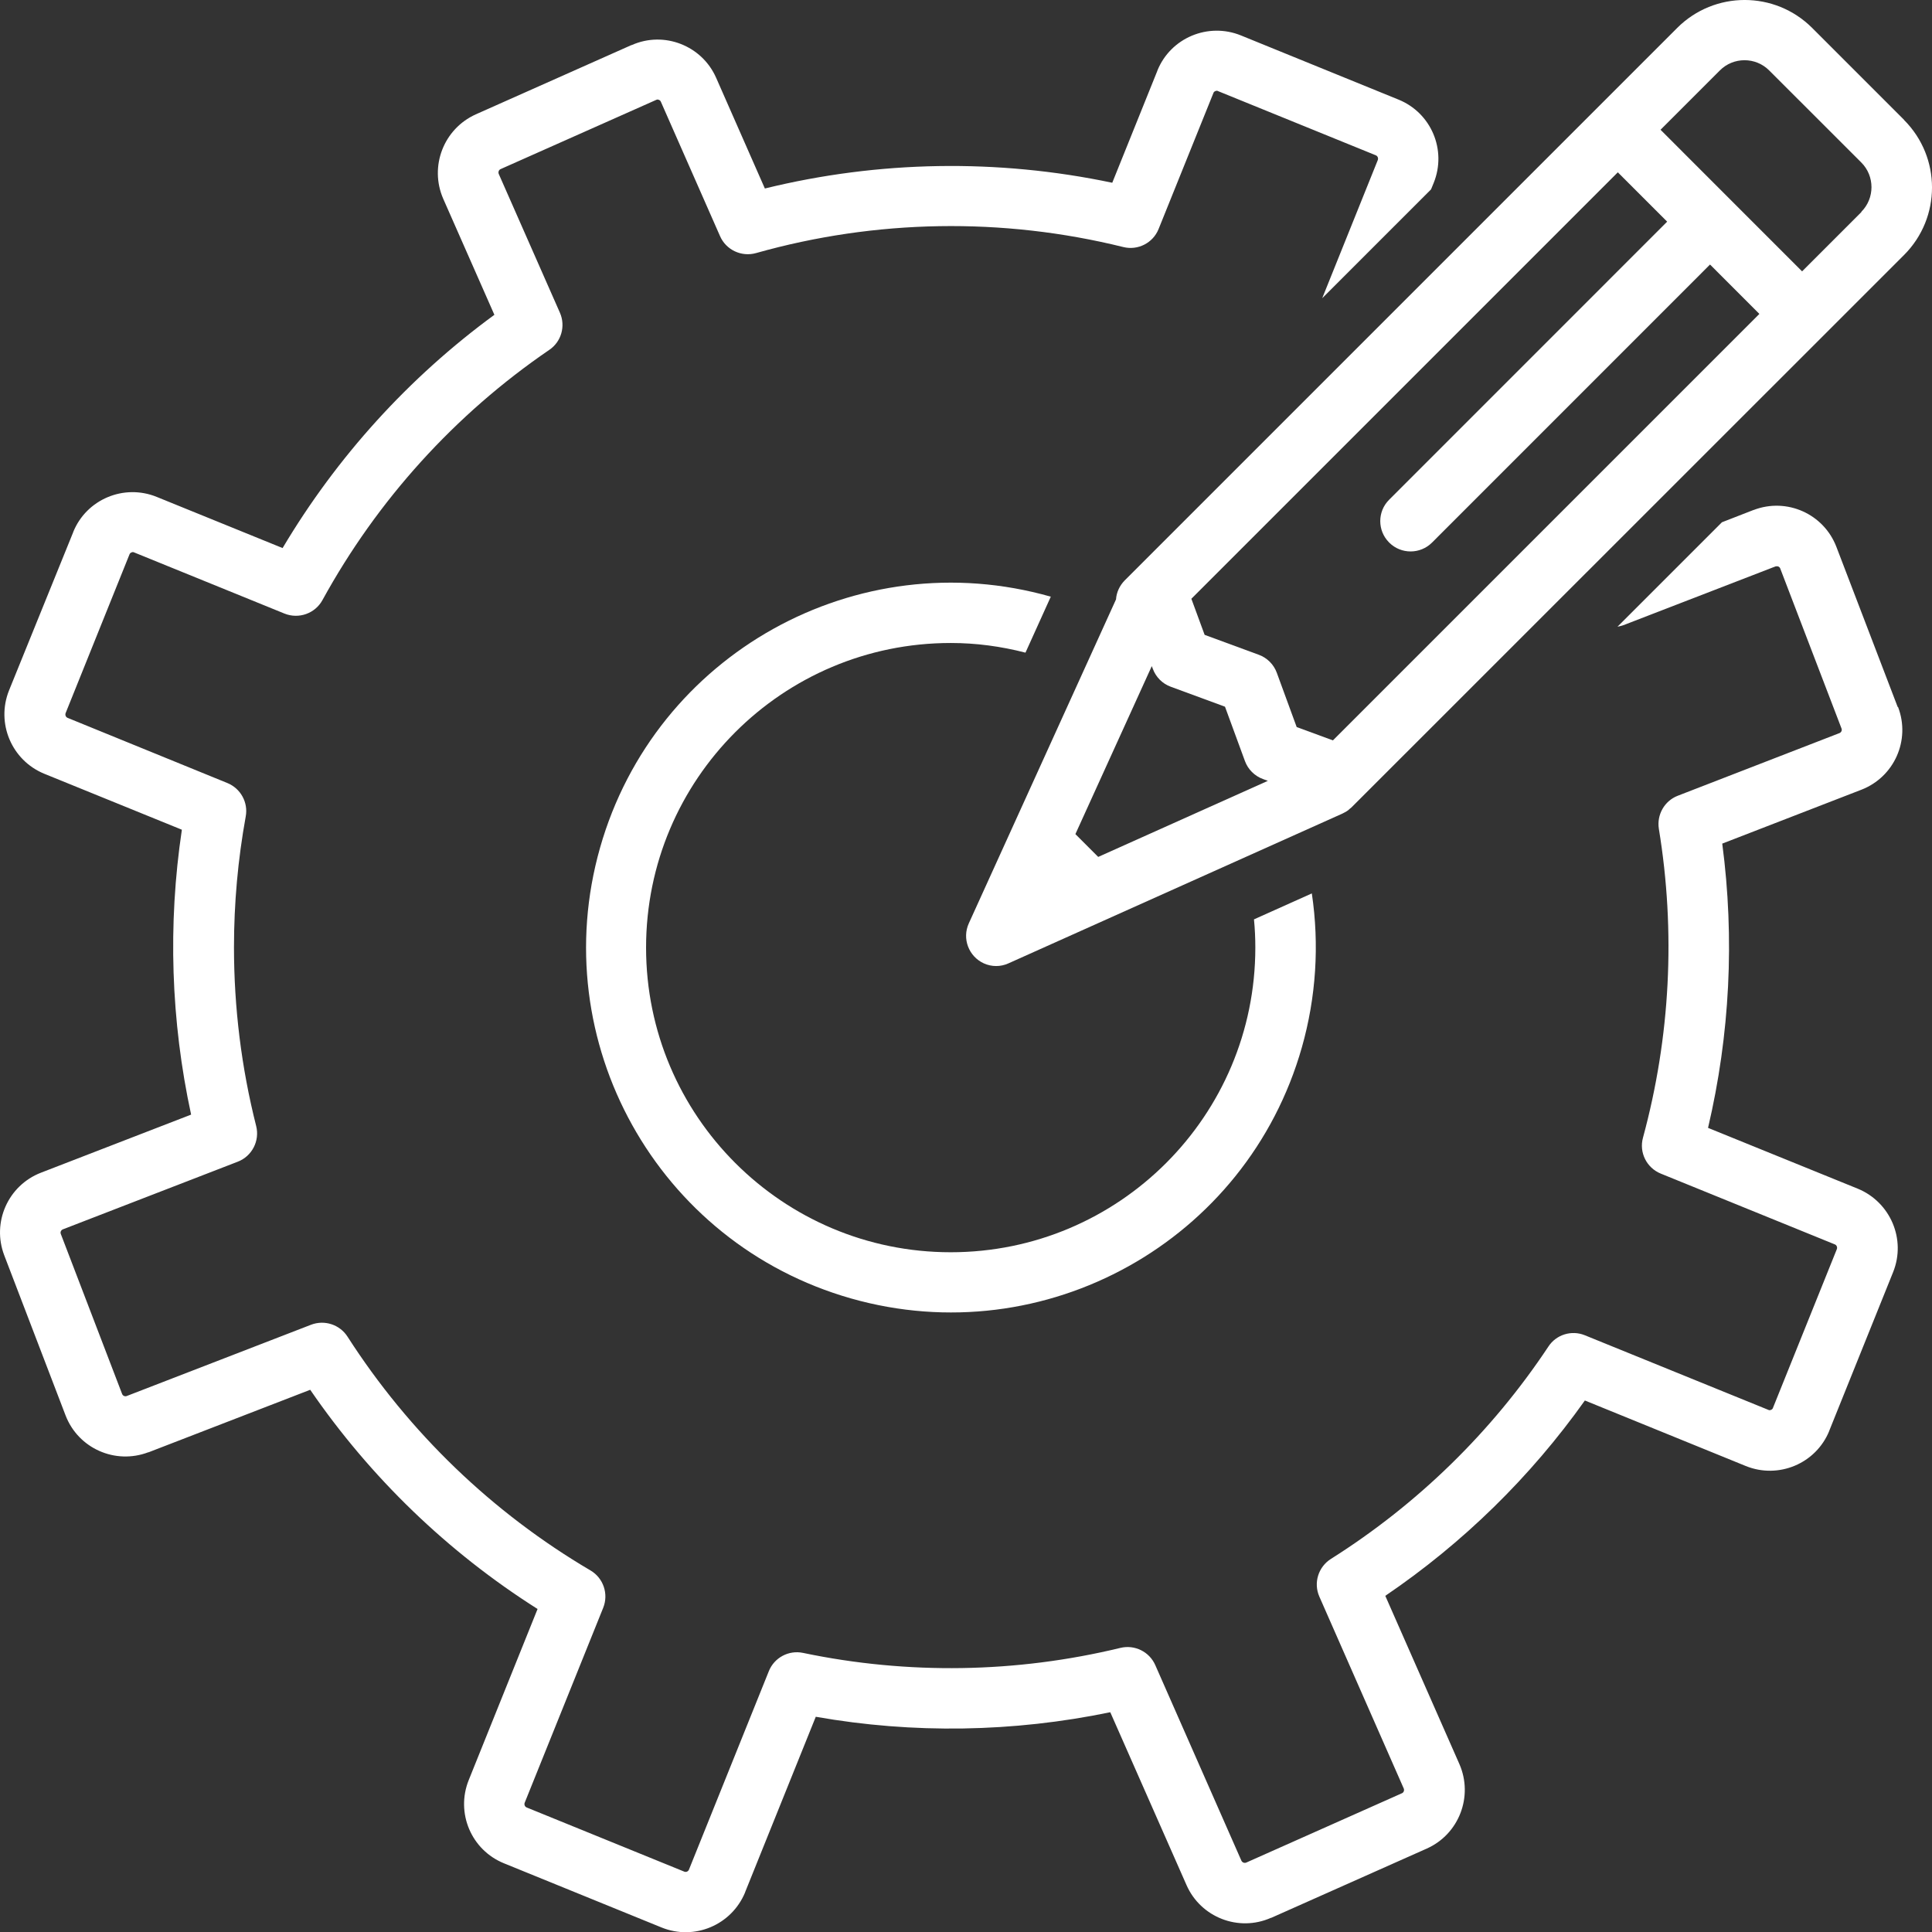
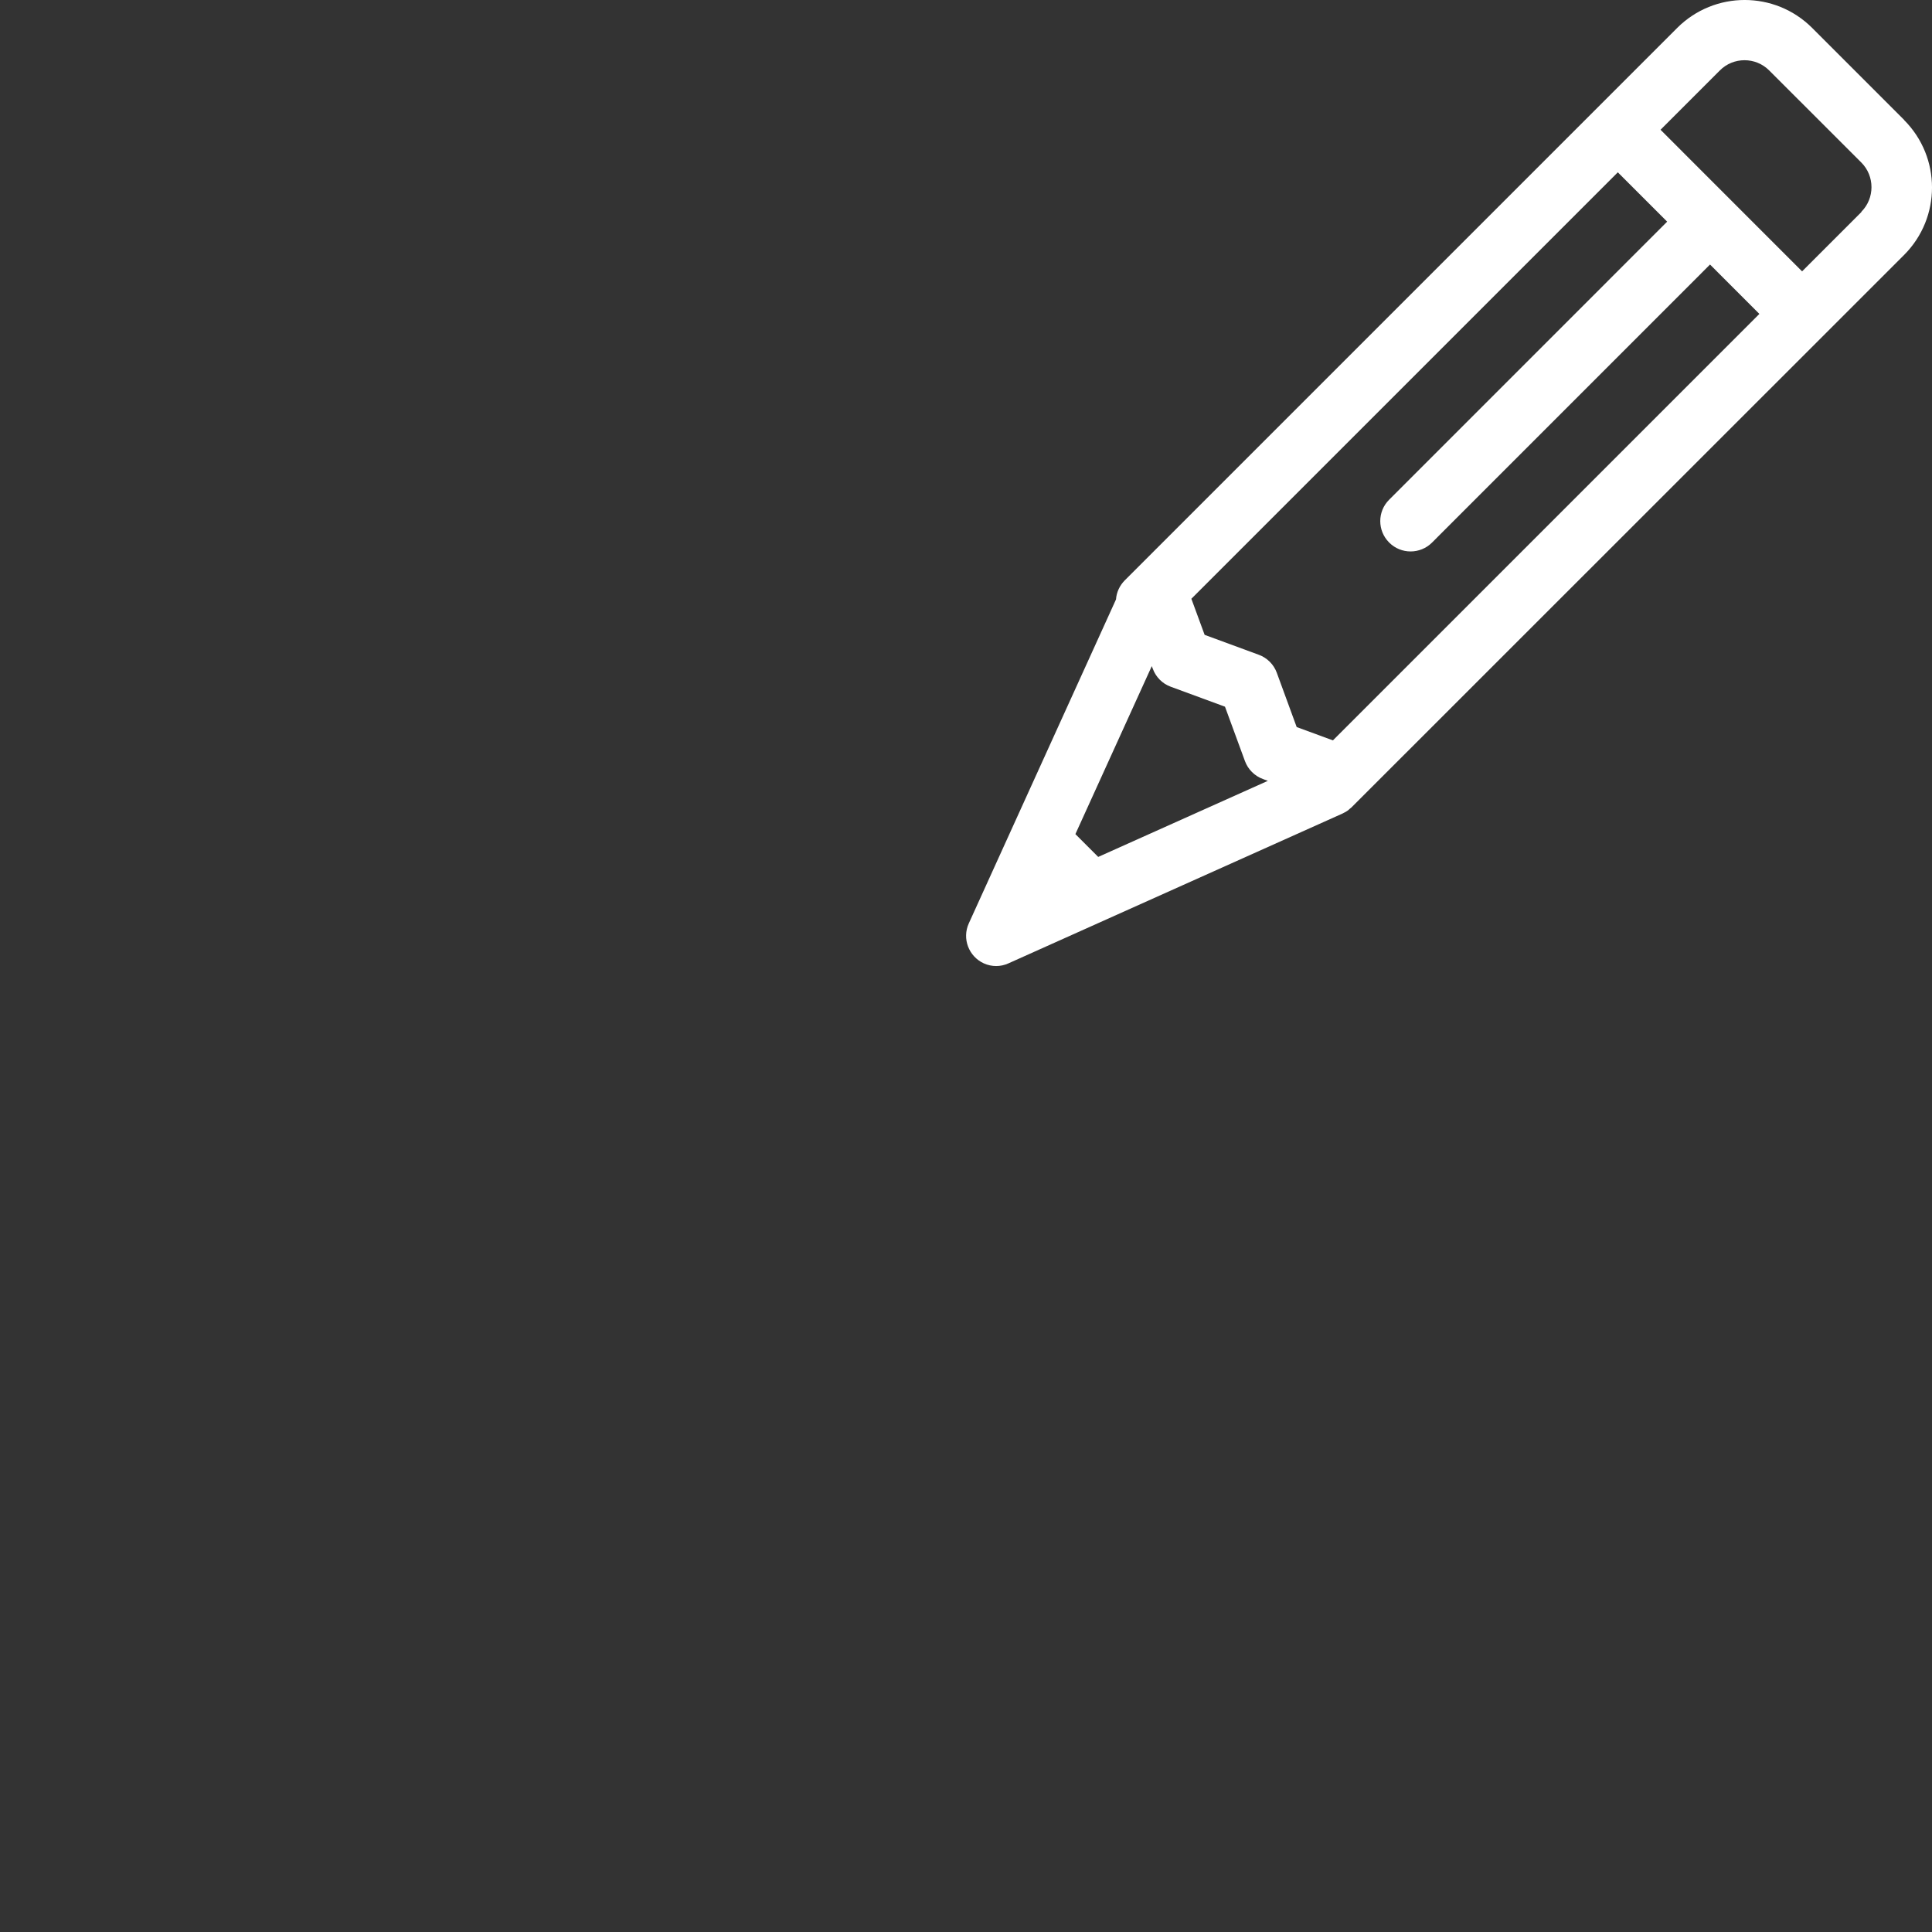
<svg xmlns="http://www.w3.org/2000/svg" width="37" height="37" viewBox="0 0 37 37" fill="none">
  <rect x="0" y="0" width="37" height="37" fill="#333333" stroke="none" />
  <g clip-path="url(#clip0_8049_470)">
-     <path d="M18.21 12.314C18.693 12.314 19.17 12.378 19.639 12.499L20.124 11.427C16.412 10.371 12.547 12.522 11.492 16.234C10.437 19.946 12.587 23.811 16.299 24.867C20.011 25.922 23.877 23.771 24.932 20.059C25.204 19.102 25.27 18.096 25.123 17.11L24.015 17.607C24.033 17.787 24.041 17.966 24.041 18.148C24.041 21.369 21.431 23.982 18.207 23.982C14.987 23.982 12.373 21.372 12.373 18.148C12.373 14.925 14.984 12.314 18.207 12.314H18.21Z" fill="white" />
-     <path d="M36.342 13.537L35.169 10.473C34.926 9.84 34.218 9.524 33.584 9.767C33.584 9.767 33.584 9.767 33.581 9.767L32.977 10.002L30.977 12.002C31.014 11.996 31.052 11.985 31.09 11.973L34.001 10.848C34.018 10.843 34.038 10.843 34.056 10.848C34.073 10.857 34.087 10.869 34.093 10.886L35.267 13.951C35.281 13.985 35.264 14.026 35.227 14.04L32.13 15.24C31.876 15.338 31.726 15.604 31.769 15.873C32.093 17.845 31.989 19.86 31.465 21.788C31.387 22.071 31.535 22.366 31.806 22.476L35.14 23.832C35.174 23.846 35.192 23.887 35.177 23.924L33.954 26.963C33.949 26.98 33.934 26.995 33.917 27C33.9 27.009 33.879 27.009 33.865 27L30.352 25.572C30.098 25.468 29.803 25.558 29.653 25.789C28.569 27.422 27.149 28.807 25.49 29.854C25.247 30.007 25.151 30.314 25.267 30.577L26.883 34.251C26.898 34.286 26.883 34.329 26.848 34.343L23.868 35.67C23.833 35.685 23.793 35.67 23.775 35.636L22.125 31.889C22.012 31.632 21.731 31.493 21.457 31.559C19.462 32.042 17.386 32.074 15.38 31.655C15.105 31.597 14.828 31.745 14.724 32.005L13.194 35.806C13.18 35.841 13.139 35.858 13.105 35.844L10.086 34.615C10.052 34.601 10.034 34.56 10.049 34.523L11.552 30.791C11.659 30.525 11.555 30.221 11.309 30.076C9.427 28.969 7.834 27.434 6.655 25.598C6.507 25.367 6.215 25.272 5.958 25.37L2.428 26.735C2.394 26.749 2.353 26.732 2.339 26.697L1.165 23.633C1.15 23.598 1.168 23.557 1.205 23.543L4.553 22.248C4.825 22.144 4.978 21.849 4.906 21.565C4.623 20.447 4.481 19.296 4.481 18.14C4.481 17.301 4.556 16.463 4.706 15.636C4.756 15.367 4.608 15.101 4.357 14.997L1.295 13.748C1.26 13.734 1.243 13.693 1.257 13.656L2.48 10.617C2.486 10.6 2.501 10.585 2.518 10.58C2.535 10.571 2.555 10.571 2.57 10.58L5.449 11.751C5.721 11.86 6.033 11.751 6.175 11.493C7.227 9.576 8.713 7.934 10.52 6.7C10.751 6.544 10.835 6.243 10.723 5.989L9.552 3.332C9.537 3.297 9.552 3.254 9.586 3.239L12.567 1.913C12.584 1.904 12.602 1.904 12.619 1.913C12.636 1.918 12.651 1.933 12.657 1.95L13.79 4.523C13.905 4.786 14.2 4.925 14.478 4.847C16.773 4.199 19.199 4.159 21.512 4.731C21.792 4.801 22.081 4.653 22.188 4.387L23.238 1.782C23.243 1.765 23.258 1.751 23.275 1.745C23.293 1.736 23.313 1.736 23.327 1.745L26.348 2.974C26.383 2.988 26.4 3.028 26.386 3.066L25.322 5.711L27.406 3.627L27.458 3.5C27.71 2.872 27.409 2.161 26.782 1.907L23.764 0.678C23.136 0.424 22.419 0.724 22.165 1.352C22.165 1.352 22.165 1.352 22.165 1.355L21.301 3.5C19.103 3.037 16.828 3.075 14.648 3.61L13.715 1.49C13.443 0.872 12.717 0.588 12.099 0.863C12.099 0.863 12.096 0.863 12.093 0.863L9.112 2.19C8.496 2.468 8.219 3.187 8.488 3.806L9.468 6.029C7.829 7.229 6.45 8.75 5.412 10.496L3.001 9.516C2.373 9.261 1.656 9.562 1.402 10.189C1.402 10.189 1.402 10.189 1.402 10.192L0.173 13.222C-0.078 13.849 0.222 14.561 0.847 14.818L3.483 15.89C3.212 17.703 3.272 19.553 3.66 21.346L0.783 22.459C0.153 22.704 -0.159 23.41 0.081 24.04L1.255 27.105C1.497 27.738 2.206 28.053 2.839 27.813C2.839 27.813 2.842 27.813 2.845 27.813L5.941 26.616C7.094 28.296 8.574 29.724 10.295 30.814L8.976 34.092C8.725 34.719 9.025 35.431 9.653 35.685L12.671 36.914C13.298 37.168 14.012 36.867 14.27 36.24C14.27 36.24 14.27 36.24 14.27 36.237L15.623 32.878C17.49 33.207 19.404 33.176 21.263 32.791L22.723 36.101C22.995 36.72 23.72 37.003 24.339 36.729C24.339 36.729 24.342 36.729 24.345 36.729L27.325 35.402C27.941 35.127 28.219 34.404 27.95 33.786L26.53 30.562C28.016 29.553 29.311 28.287 30.352 26.821L33.434 28.076C34.061 28.33 34.778 28.03 35.033 27.402C35.033 27.402 35.033 27.402 35.033 27.399L36.256 24.361C36.507 23.734 36.204 23.023 35.579 22.765L32.711 21.6C33.13 19.816 33.223 17.972 32.983 16.156L35.648 15.124C36.279 14.879 36.591 14.173 36.351 13.543L36.342 13.537Z" fill="white" />
    <path d="M36.467 2.297L34.703 0.533C33.989 -0.178 32.836 -0.178 32.122 0.533L30.578 2.077L21.538 11.117C21.442 11.216 21.382 11.343 21.373 11.479L18.554 17.683C18.421 17.975 18.551 18.316 18.84 18.449C18.991 18.518 19.164 18.518 19.314 18.449L25.709 15.581C25.709 15.581 25.735 15.566 25.747 15.561C25.785 15.543 25.822 15.517 25.851 15.488C25.86 15.48 25.871 15.474 25.88 15.465L36.467 4.881C37.178 4.167 37.178 3.014 36.467 2.3V2.297ZM26.606 10.392C26.831 10.617 27.198 10.617 27.424 10.392L32.749 5.066L33.694 6.012L25.527 14.179L24.833 13.924L24.452 12.884C24.394 12.725 24.267 12.598 24.108 12.54L23.07 12.158L22.816 11.467L30.983 3.3L31.928 4.245L26.603 9.571C26.377 9.796 26.377 10.163 26.603 10.389L26.606 10.392ZM21.032 16.411L20.595 15.974L22.058 12.757L22.078 12.809C22.136 12.967 22.263 13.095 22.422 13.152L23.46 13.534L23.842 14.575C23.9 14.734 24.027 14.861 24.186 14.919L24.281 14.954L21.032 16.411ZM35.649 4.06L34.512 5.197L31.801 2.485L32.937 1.349C33.197 1.088 33.622 1.088 33.882 1.349L35.646 3.112C35.906 3.372 35.906 3.797 35.646 4.057L35.649 4.06Z" fill="white" />
  </g>
  <defs>
    <clipPath id="clip0_8049_470">
      <rect width="37" height="37.004" fill="white" />
    </clipPath>
  </defs>
</svg>